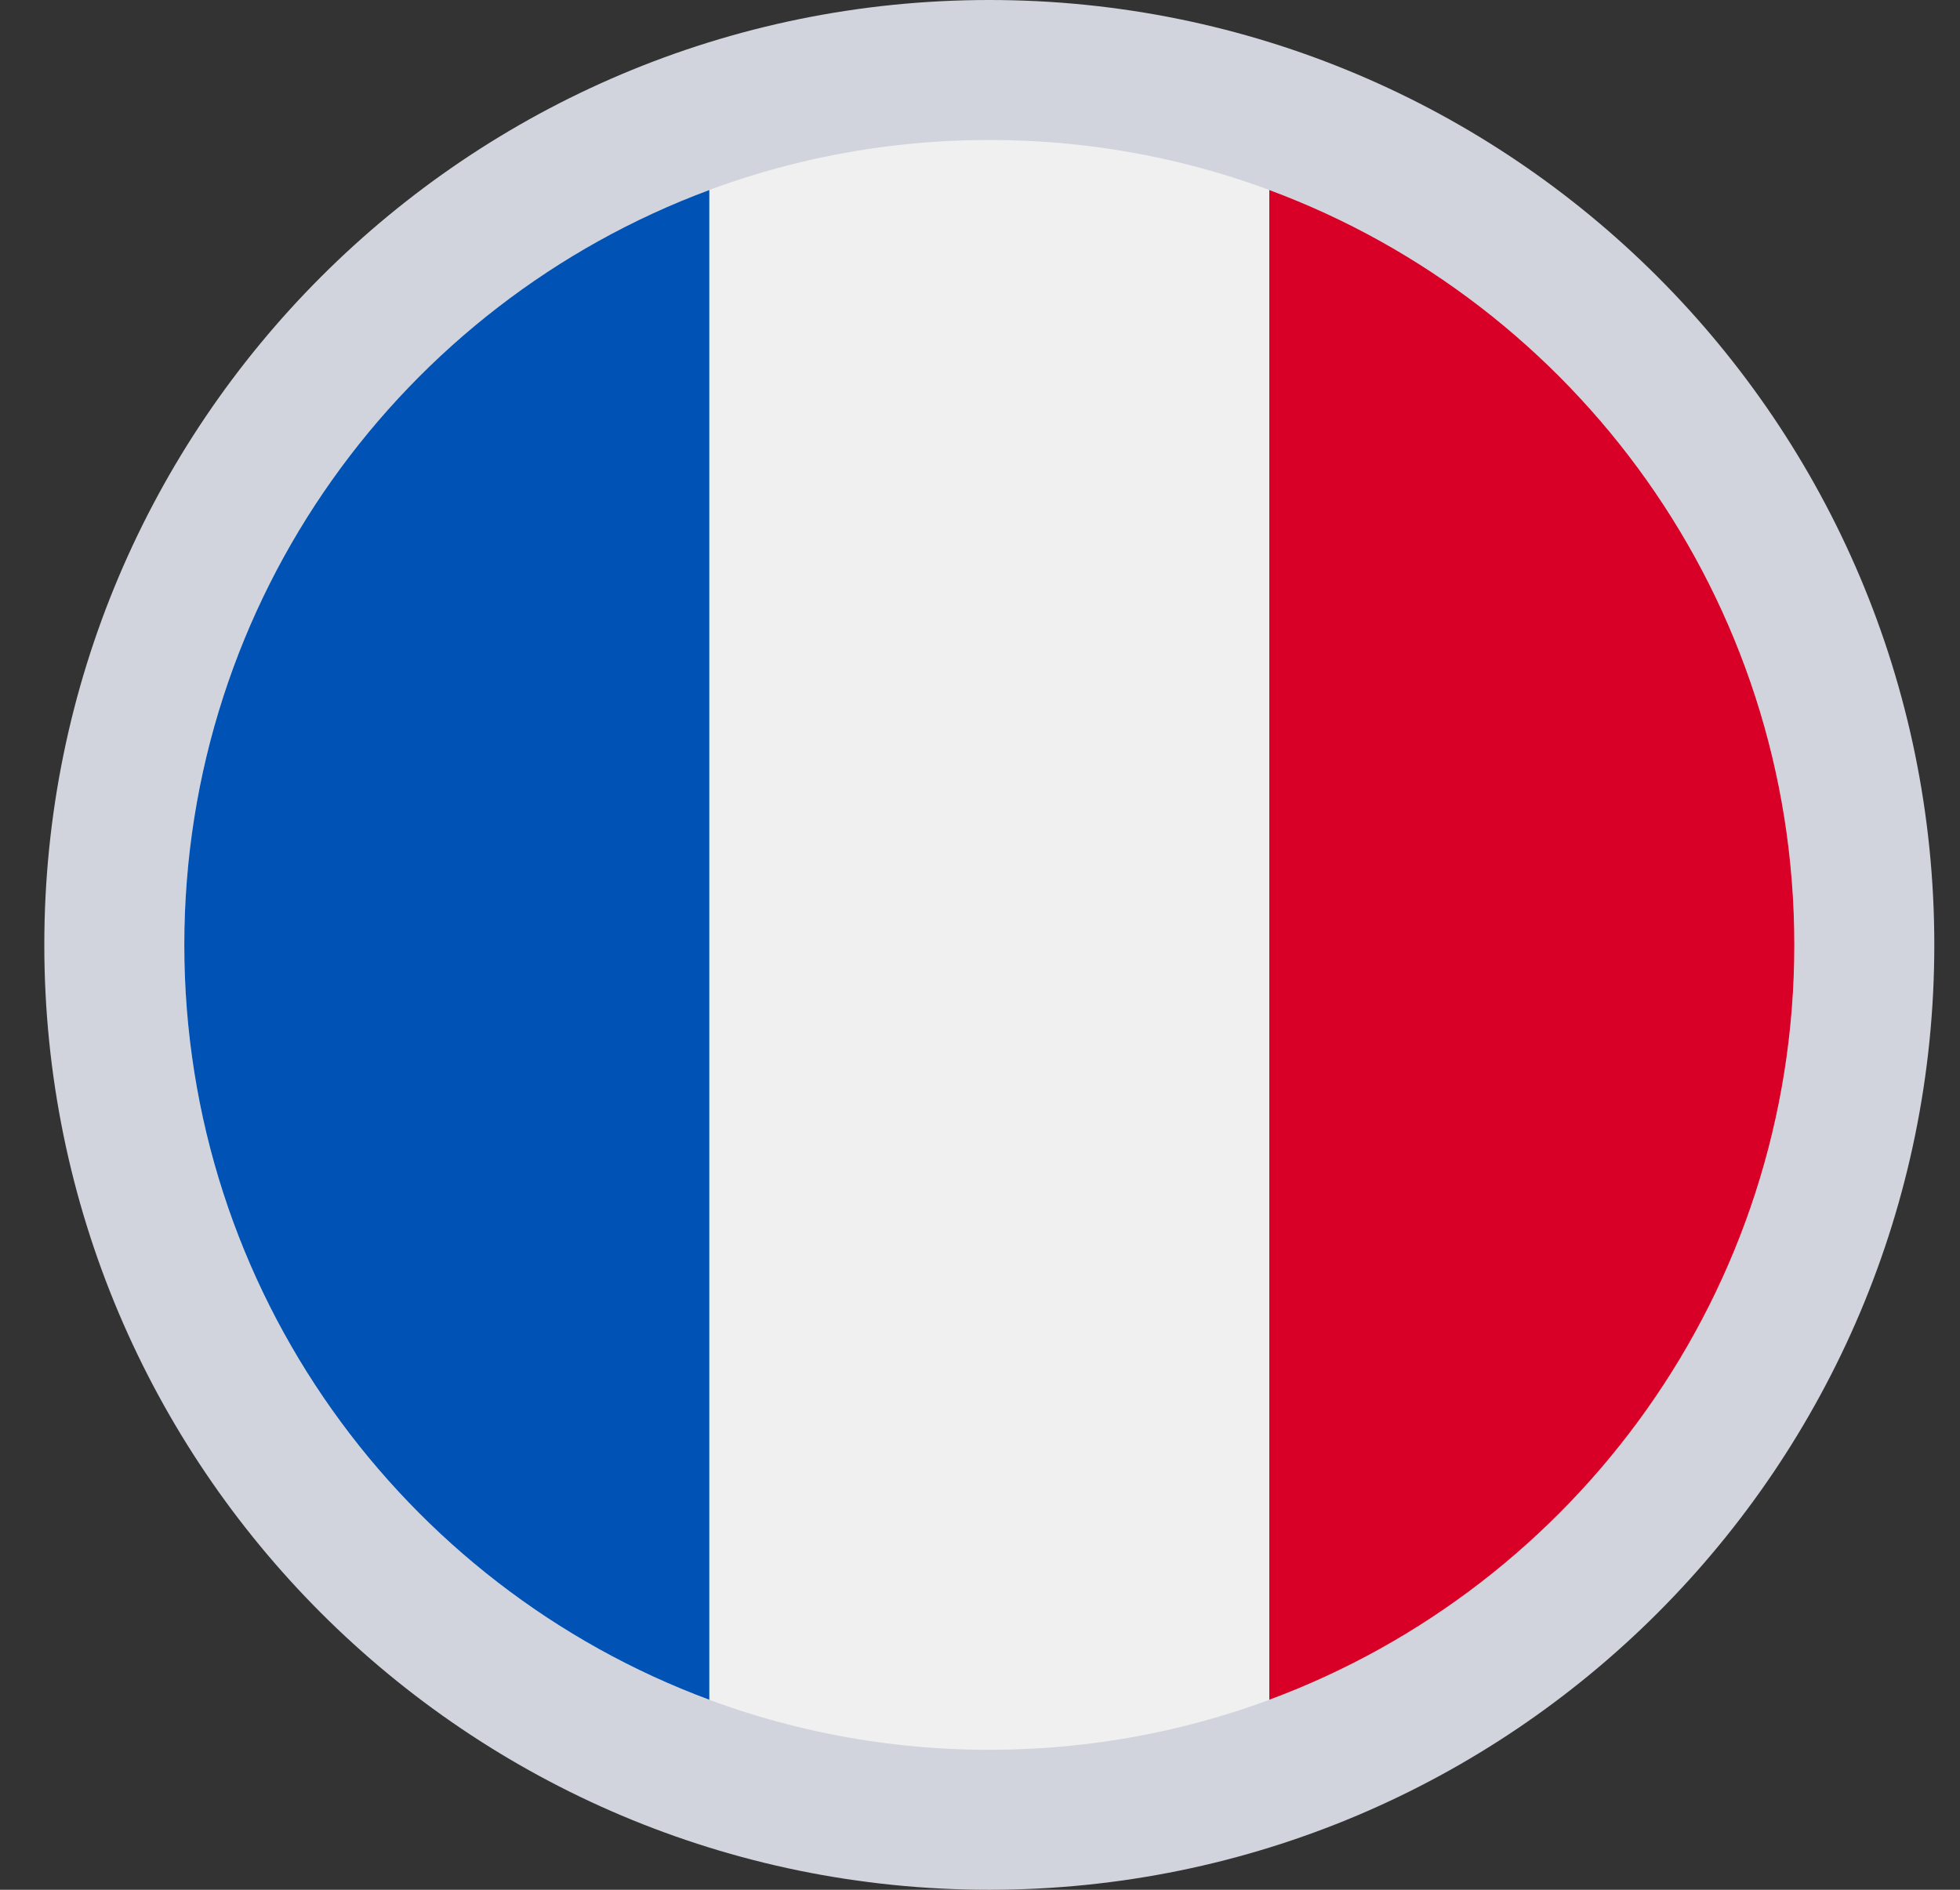
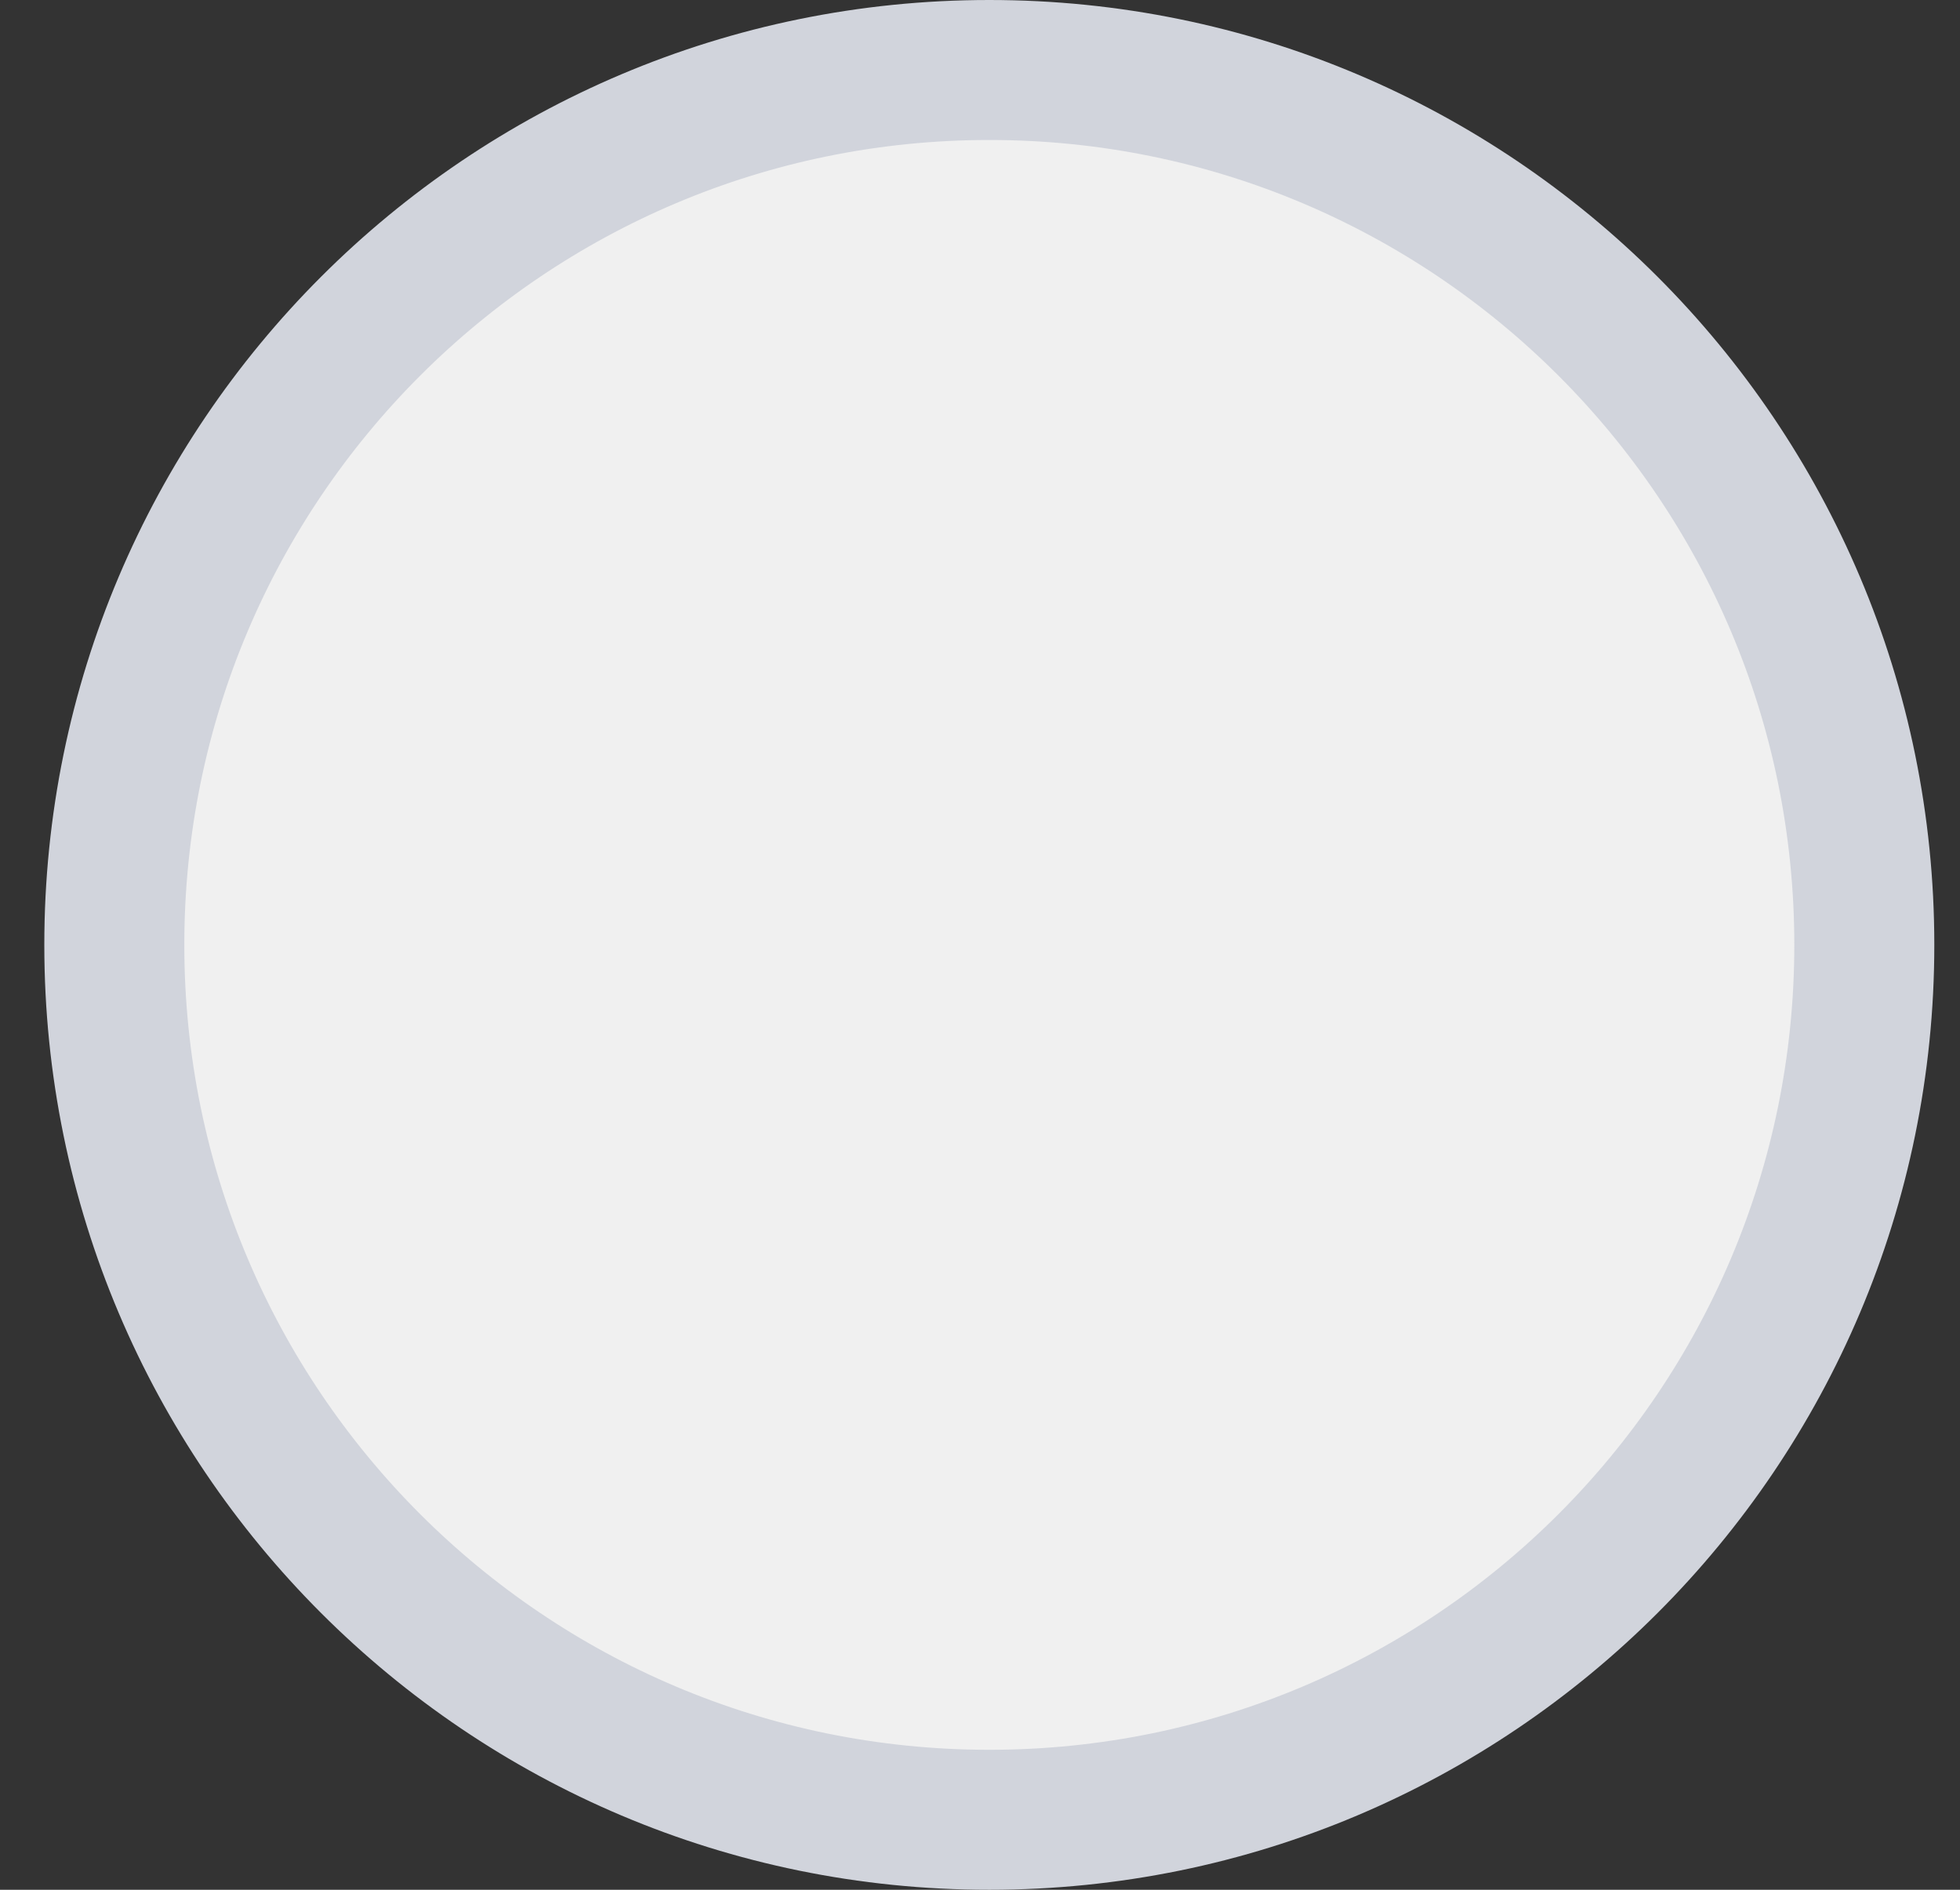
<svg xmlns="http://www.w3.org/2000/svg" width="28" height="27" viewBox="0 0 28 27" fill="none">
  <rect x="0" y="0" width="28" height="27" fill="#333333" stroke="none" />
  <path d="M14.133 26C21.037 26 26.633 20.404 26.633 13.5C26.633 6.596 21.037 1 14.133 1C7.23 1 1.633 6.596 1.633 13.5C1.633 20.404 7.23 26 14.133 26Z" fill="#F0F0F0" stroke="#D1D4DC" stroke-width="2" />
-   <path d="M25.633 13.5C25.633 8.555 22.512 4.34 18.133 2.715V24.285C22.512 22.66 25.633 18.445 25.633 13.5Z" fill="#D80027" />
-   <path d="M2.633 13.5C2.633 18.445 5.754 22.66 10.133 24.285V2.715C5.754 4.34 2.633 8.555 2.633 13.5Z" fill="#0052B4" />
</svg>